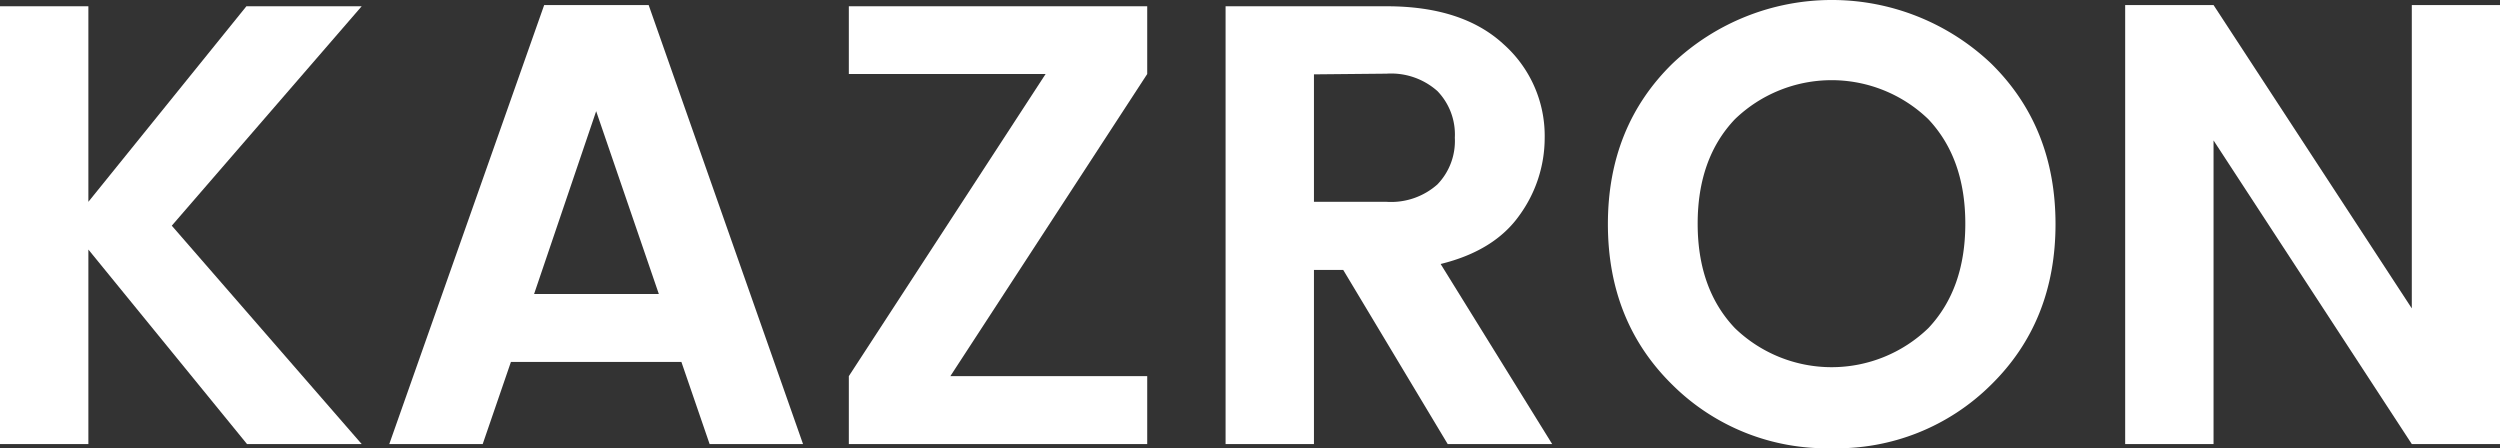
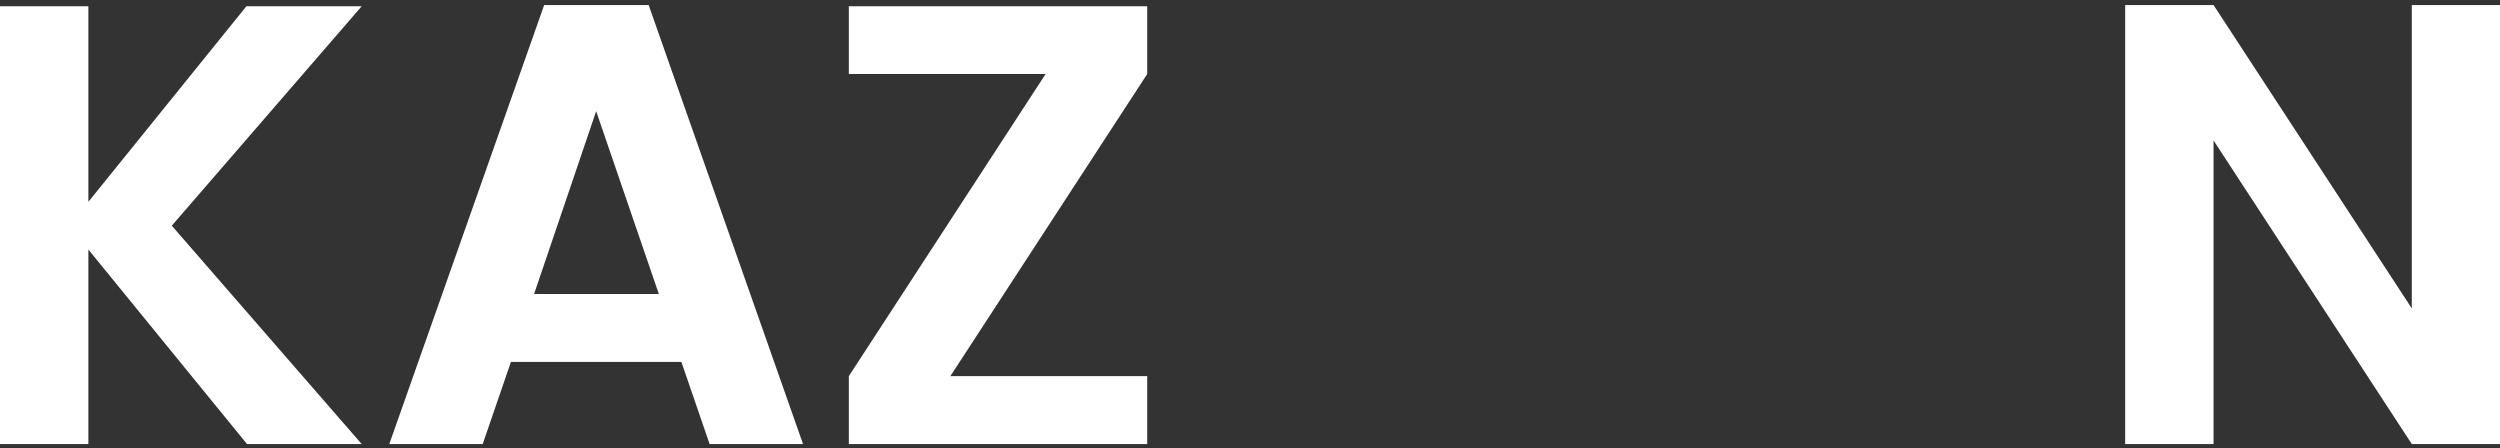
<svg xmlns="http://www.w3.org/2000/svg" viewBox="0 0 287.13 51.48">
  <rect x="0" y="0" width="287.13" height="51.48" fill="#333333" stroke="none" />
  <g fill="#fff">
    <path d="m10.15 51h-10.15v-50.28h10.15v22.46l18.15-22.46h13.24l-21.81 25.2 21.81 25.08h-13.17l-18.22-22.34z" />
    <path d="m81.5 51-3.24-9.43h-19.58l-3.24 9.43h-10.73l17.79-50.42h12l17.73 50.42zm-20.16-17.23h14.33l-7.2-21z" />
    <path d="m131.76.72v7.78l-22.61 34.7h22.61v7.8h-34.27v-7.8l22.6-34.7h-22.6v-7.78z" />
-     <path d="m150.91 31v20h-10.15v-50.28h18.5q8.71 0 13.43 4.36a14.07 14.07 0 0 1 4.72 10.76 15.12 15.12 0 0 1 -2.88 8.86q-2.88 4.1-9.07 5.62l12.81 20.68h-12l-12-20zm0-22.46v14.64h8.35a8 8 0 0 0 5.83-2 7.18 7.18 0 0 0 2-5.36 7.18 7.18 0 0 0 -2-5.36 8 8 0 0 0 -5.83-2z" />
-     <path d="m210.38 51.48a25.1 25.1 0 0 1 -18.29-7.27q-7.42-7.27-7.42-18.47t7.45-18.47a26.59 26.59 0 0 1 36.54 0q7.42 7.27 7.42 18.47t-7.42 18.47a25.1 25.1 0 0 1 -18.28 7.27zm11.09-13.79q4.25-4.5 4.25-12t-4.25-12a16 16 0 0 0 -22.21 0q-4.28 4.5-4.28 12t4.28 12a16 16 0 0 0 22.21 0z" />
    <path d="m277 .58h10.15v50.42h-10.15l-22.77-34.87v34.87h-10.15v-50.42h10.15l22.77 34.84z" />
  </g>
</svg>